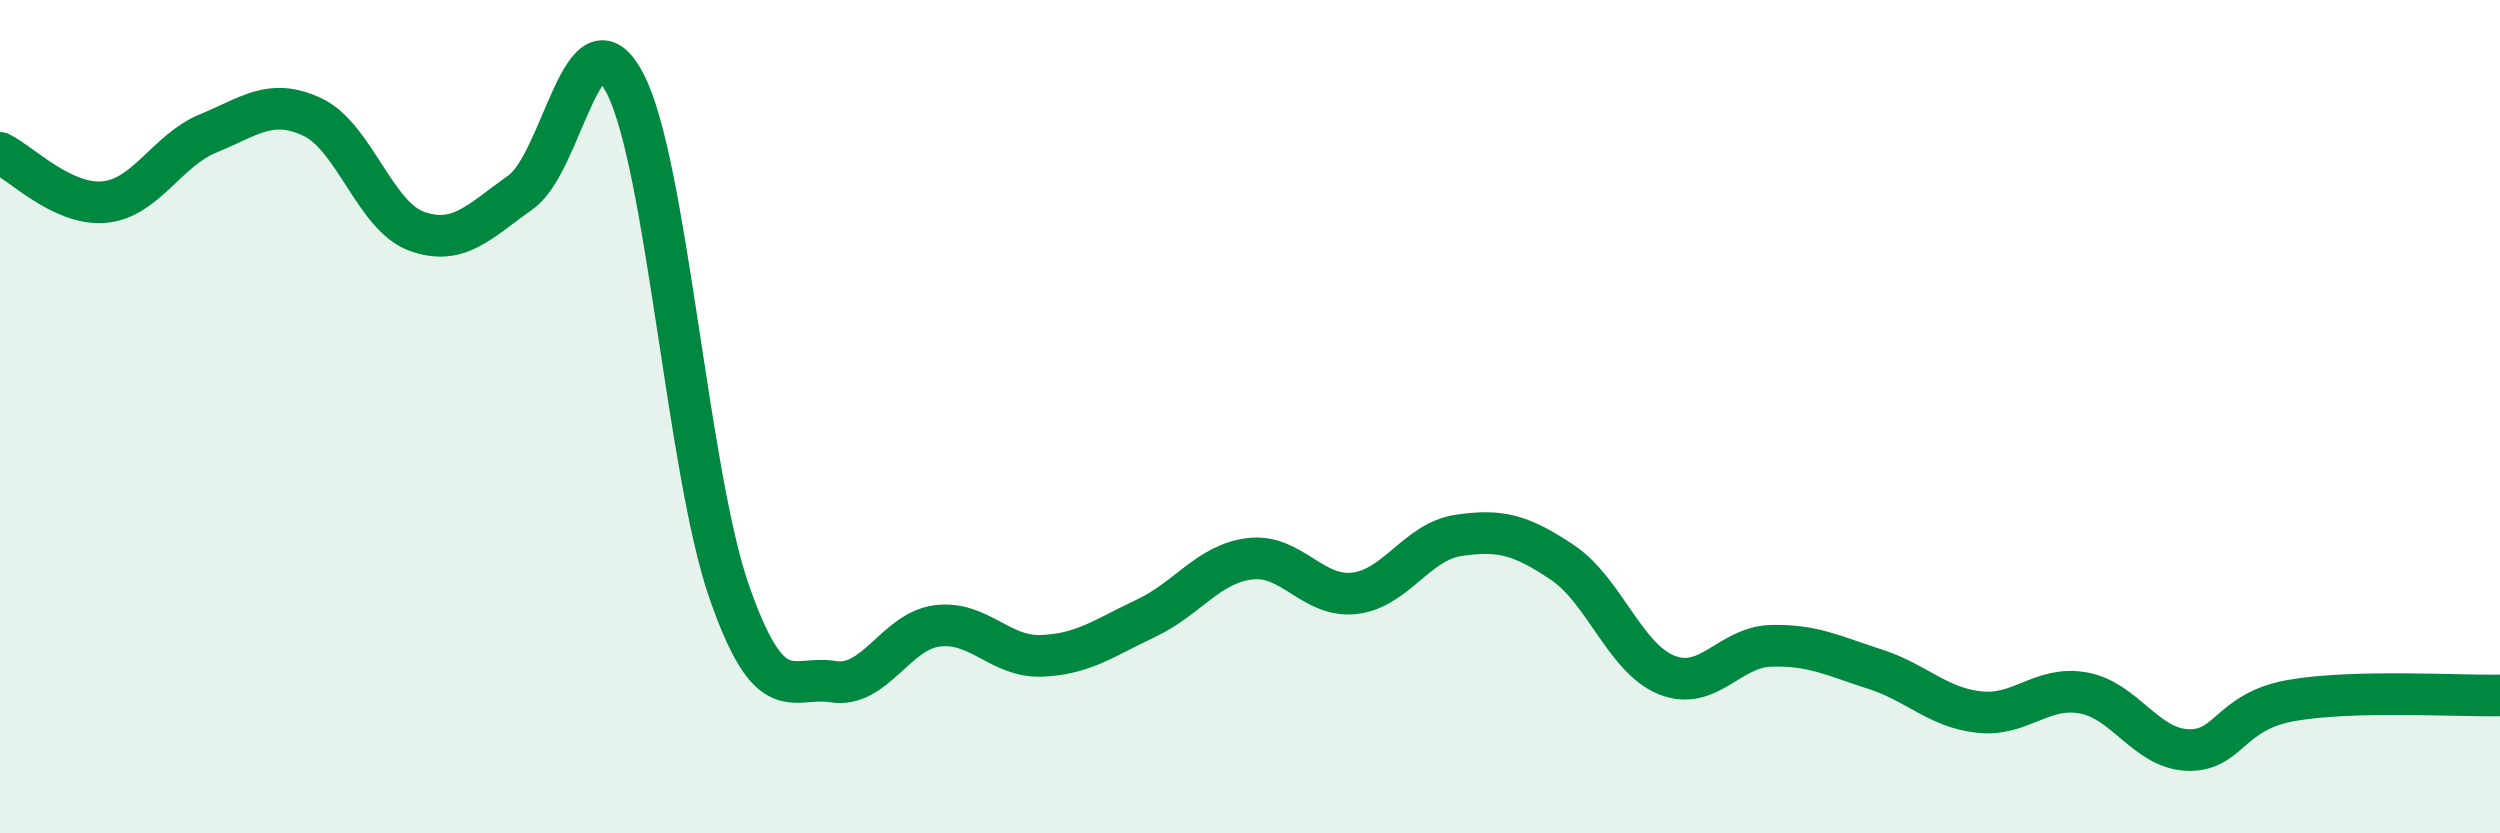
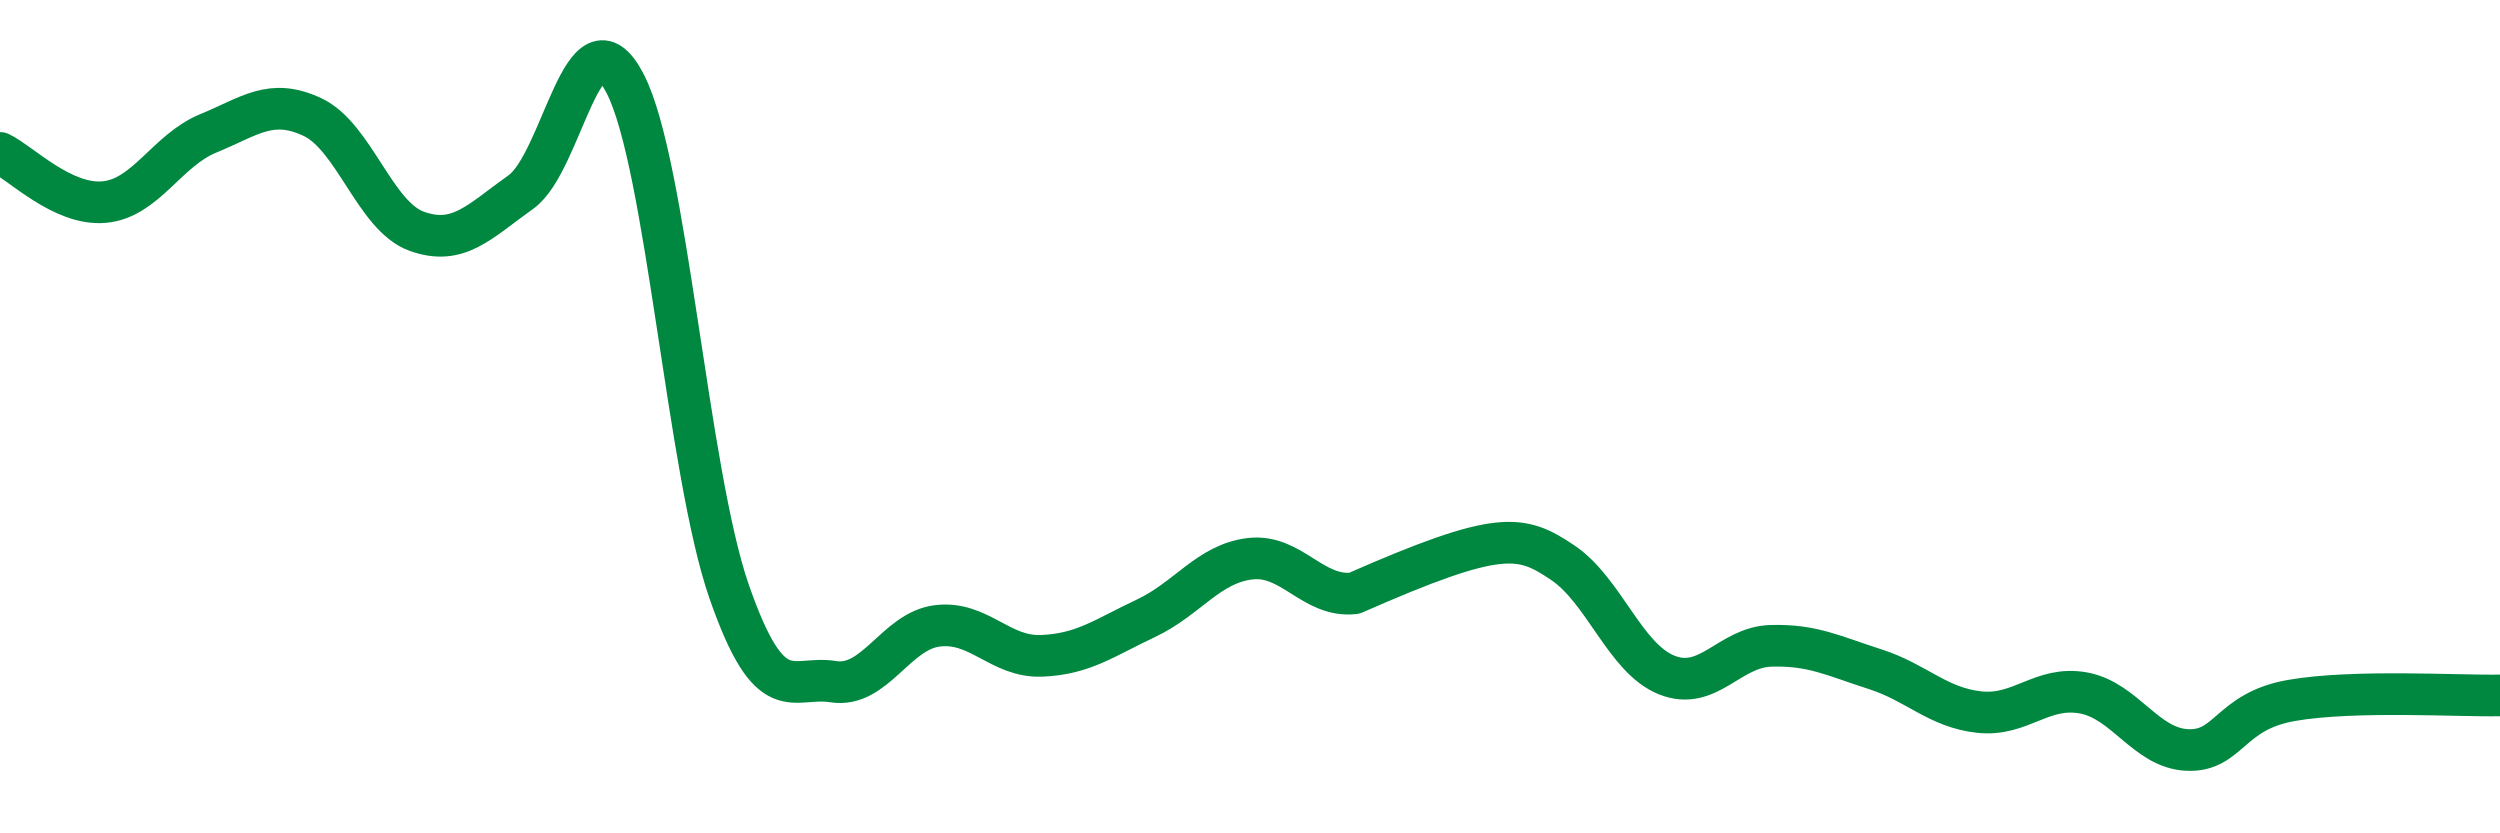
<svg xmlns="http://www.w3.org/2000/svg" width="60" height="20" viewBox="0 0 60 20">
-   <path d="M 0,3.67 C 0.5,3.91 1.5,4.94 2.5,4.85 C 3.5,4.76 4,3.61 5,3.2 C 6,2.79 6.5,2.34 7.5,2.81 C 8.5,3.28 9,5.19 10,5.55 C 11,5.91 11.5,5.32 12.5,4.61 C 13.5,3.9 14,0.08 15,2 C 16,3.92 16.5,11.33 17.5,14.2 C 18.5,17.07 19,16.2 20,16.36 C 21,16.52 21.5,15.14 22.5,15.02 C 23.5,14.9 24,15.78 25,15.74 C 26,15.7 26.5,15.31 27.5,14.84 C 28.5,14.37 29,13.53 30,13.41 C 31,13.29 31.5,14.35 32.5,14.24 C 33.5,14.13 34,13 35,12.85 C 36,12.7 36.5,12.83 37.5,13.5 C 38.5,14.17 39,15.8 40,16.2 C 41,16.6 41.5,15.53 42.5,15.5 C 43.5,15.47 44,15.74 45,16.06 C 46,16.38 46.5,16.98 47.5,17.09 C 48.5,17.2 49,16.45 50,16.63 C 51,16.81 51.5,17.96 52.5,18 C 53.5,18.04 53.5,17.07 55,16.81 C 56.5,16.55 59,16.71 60,16.69L60 20L0 20Z" fill="#008740" opacity="0.1" stroke-linecap="round" stroke-linejoin="round" />
-   <path d="M 0,3.67 C 0.5,3.91 1.5,4.94 2.5,4.85 C 3.5,4.76 4,3.61 5,3.2 C 6,2.79 6.5,2.34 7.5,2.81 C 8.5,3.28 9,5.19 10,5.55 C 11,5.91 11.5,5.32 12.5,4.61 C 13.5,3.9 14,0.08 15,2 C 16,3.92 16.5,11.33 17.5,14.2 C 18.5,17.07 19,16.2 20,16.36 C 21,16.52 21.5,15.14 22.5,15.02 C 23.5,14.9 24,15.78 25,15.74 C 26,15.7 26.5,15.31 27.5,14.84 C 28.5,14.37 29,13.53 30,13.41 C 31,13.29 31.5,14.35 32.5,14.24 C 33.5,14.13 34,13 35,12.85 C 36,12.7 36.5,12.83 37.5,13.5 C 38.5,14.17 39,15.8 40,16.2 C 41,16.6 41.5,15.53 42.5,15.5 C 43.5,15.47 44,15.74 45,16.06 C 46,16.38 46.5,16.98 47.5,17.09 C 48.5,17.2 49,16.45 50,16.63 C 51,16.81 51.5,17.96 52.5,18 C 53.5,18.04 53.5,17.07 55,16.81 C 56.5,16.55 59,16.71 60,16.69" stroke="#008740" stroke-width="1" fill="none" stroke-linecap="round" stroke-linejoin="round" />
+   <path d="M 0,3.67 C 0.5,3.91 1.5,4.94 2.5,4.85 C 3.5,4.76 4,3.61 5,3.2 C 6,2.79 6.5,2.34 7.5,2.81 C 8.5,3.28 9,5.19 10,5.55 C 11,5.91 11.5,5.32 12.5,4.61 C 13.5,3.9 14,0.08 15,2 C 16,3.92 16.5,11.33 17.5,14.2 C 18.5,17.07 19,16.2 20,16.36 C 21,16.52 21.5,15.14 22.5,15.02 C 23.5,14.9 24,15.78 25,15.74 C 26,15.7 26.5,15.31 27.5,14.84 C 28.5,14.37 29,13.53 30,13.41 C 31,13.29 31.5,14.35 32.5,14.24 C 36,12.7 36.5,12.83 37.5,13.5 C 38.5,14.17 39,15.8 40,16.2 C 41,16.6 41.5,15.53 42.5,15.5 C 43.5,15.47 44,15.74 45,16.06 C 46,16.38 46.5,16.98 47.5,17.09 C 48.5,17.2 49,16.45 50,16.63 C 51,16.81 51.5,17.96 52.5,18 C 53.5,18.04 53.5,17.07 55,16.81 C 56.5,16.55 59,16.71 60,16.69" stroke="#008740" stroke-width="1" fill="none" stroke-linecap="round" stroke-linejoin="round" />
</svg>